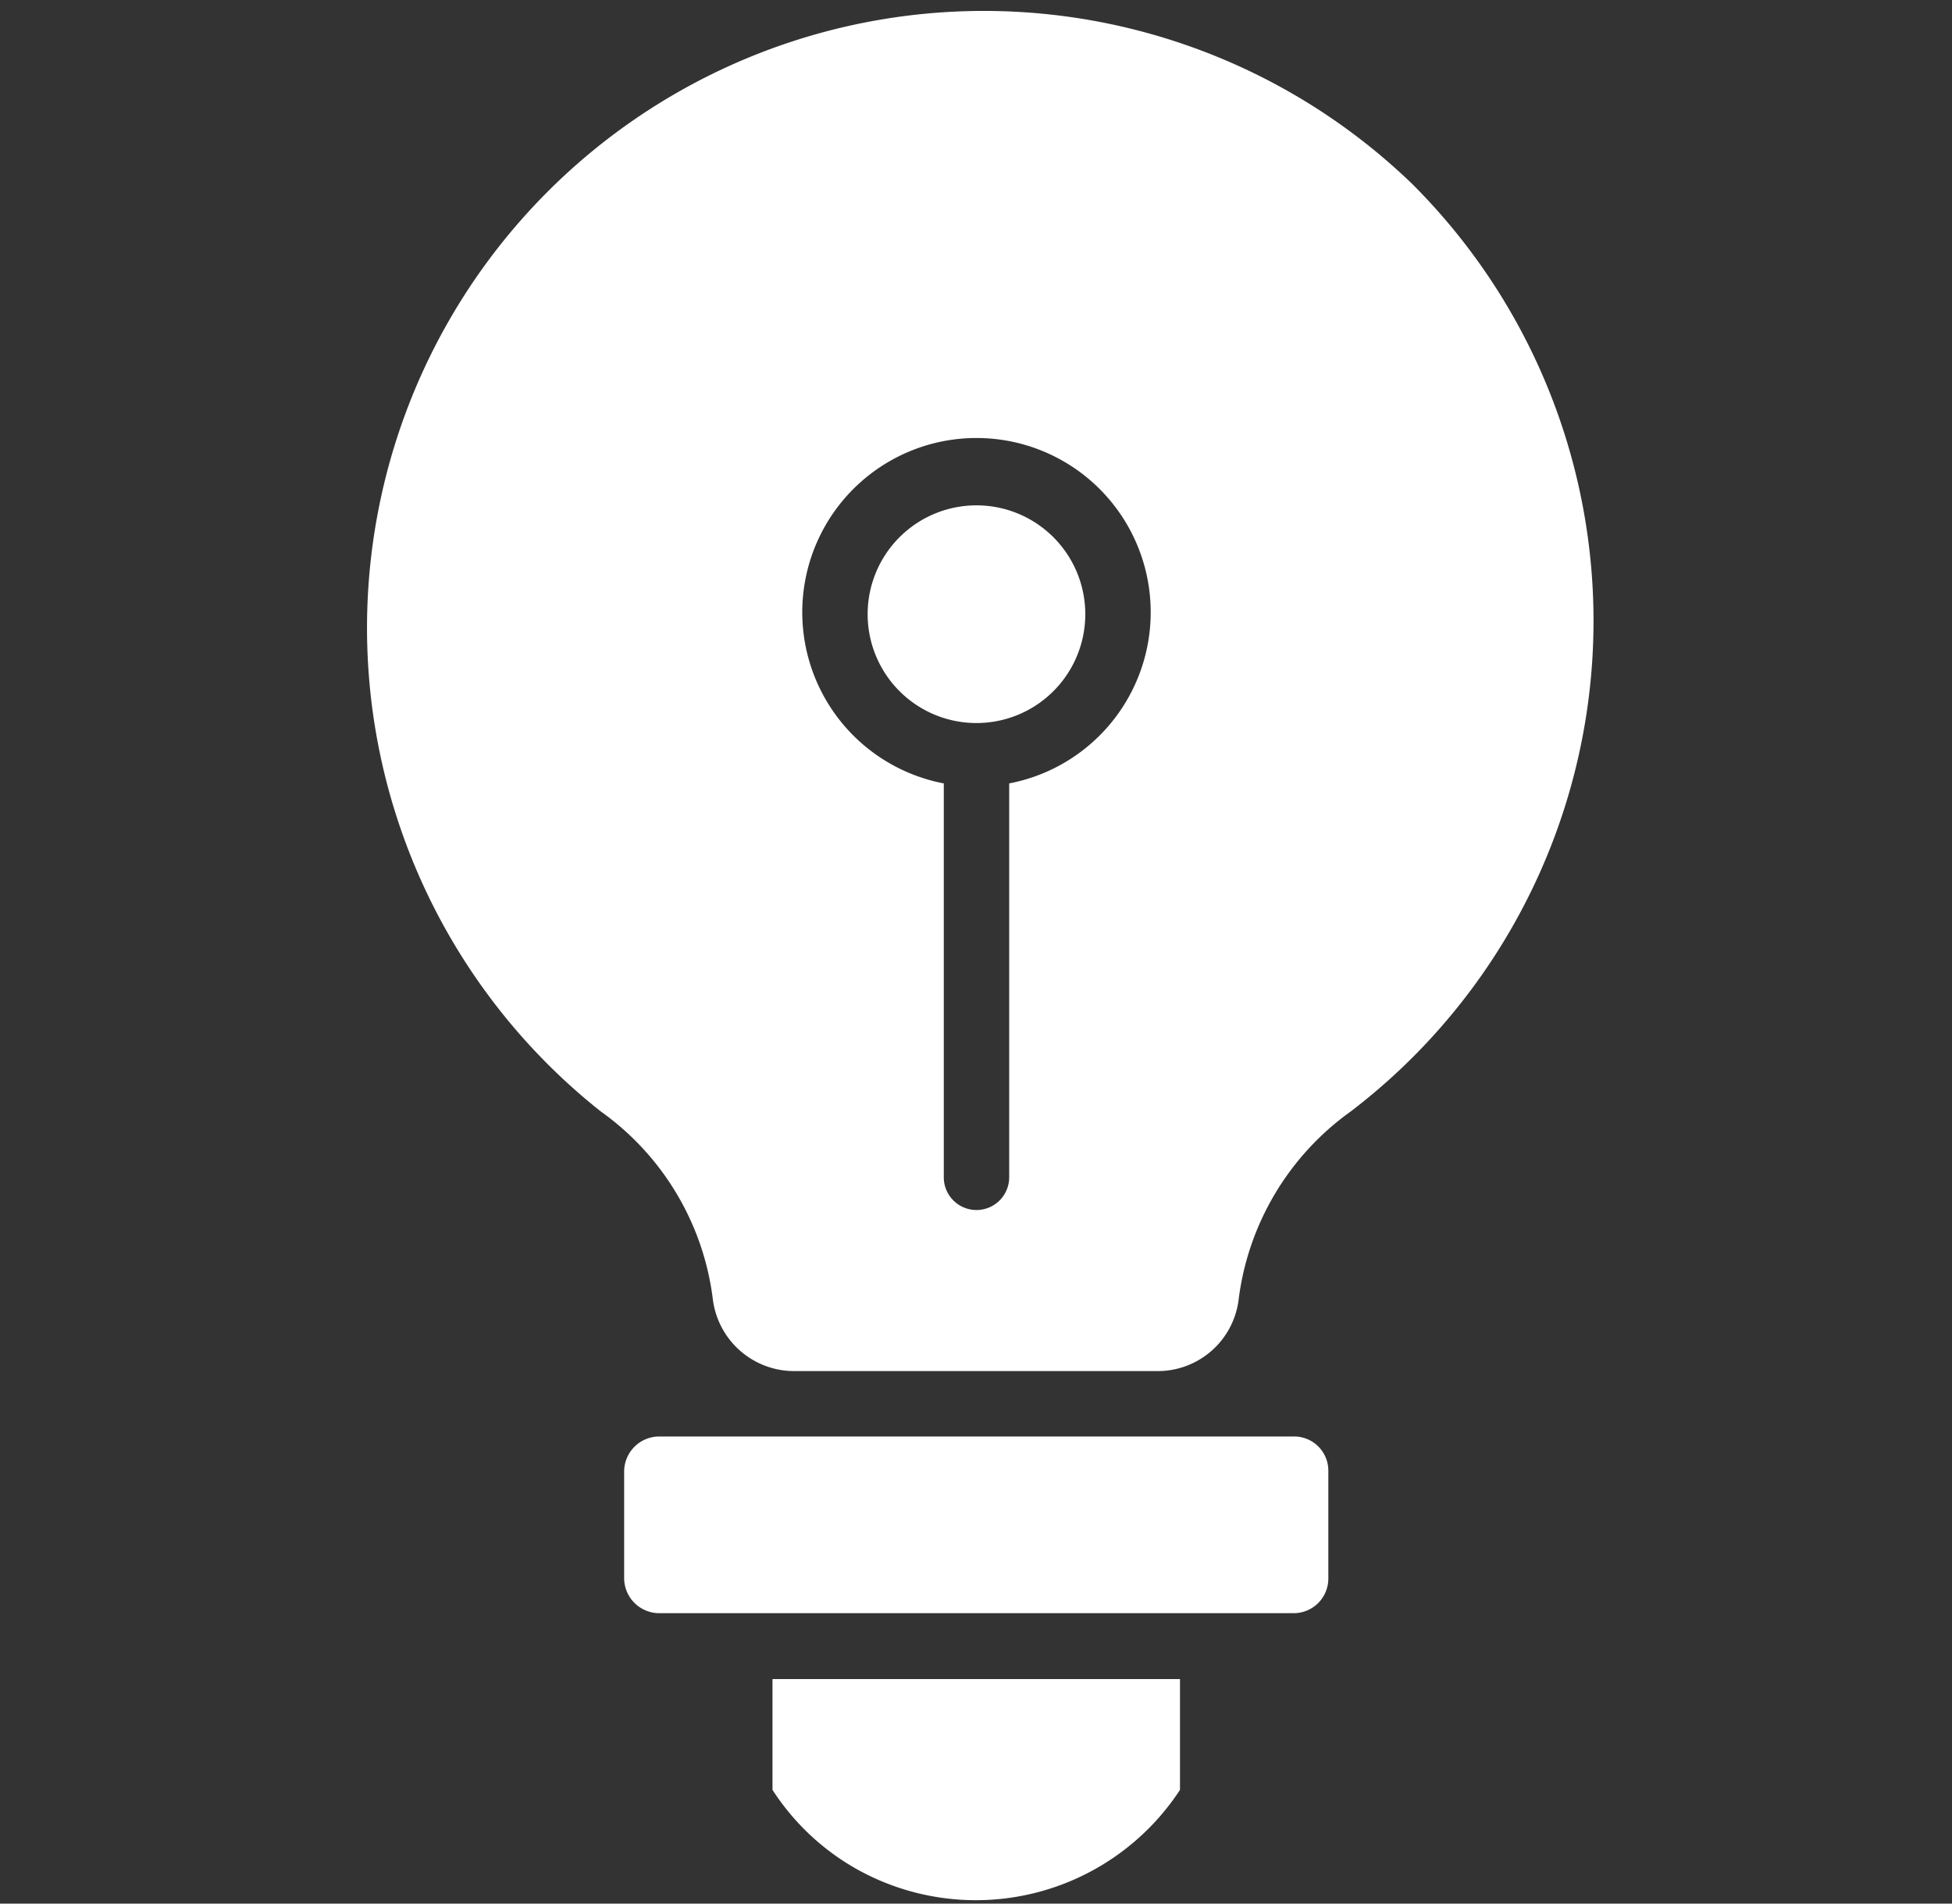
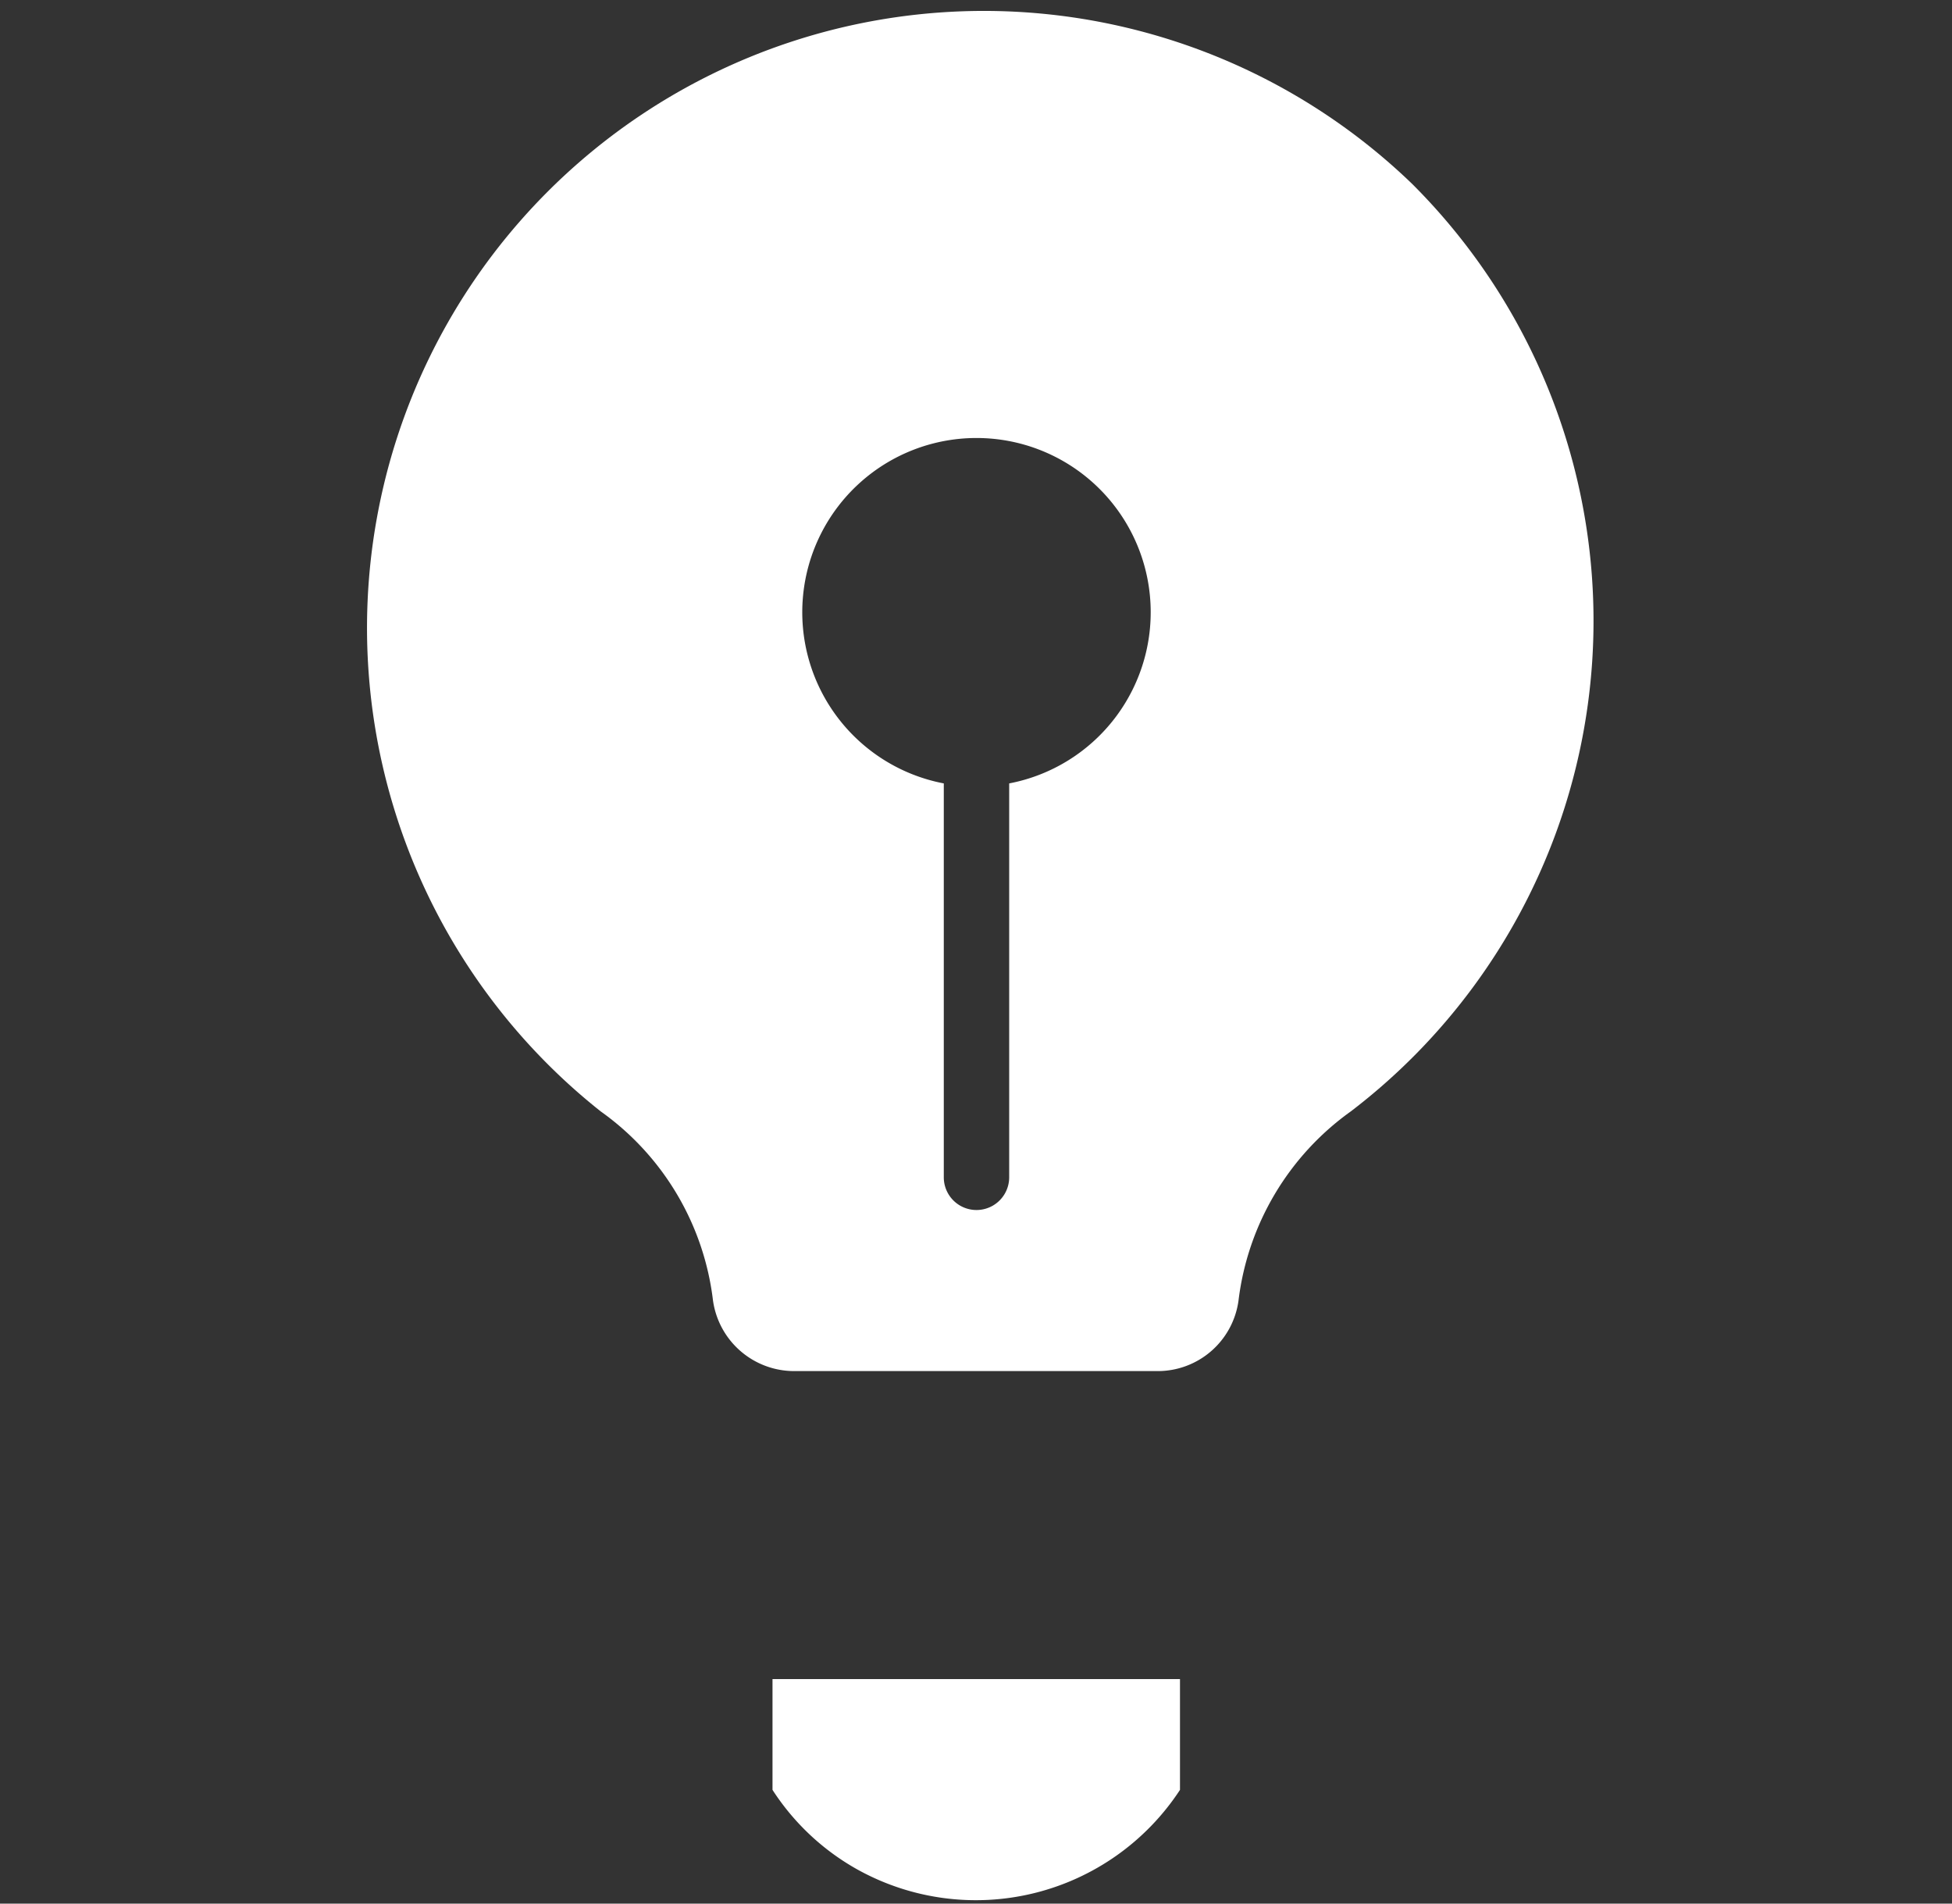
<svg xmlns="http://www.w3.org/2000/svg" id="Capa_1" data-name="Capa 1" viewBox="0 0 40 39">
  <rect x="0" y="0" width="40" height="39" fill="#333333" stroke="none" />
  <defs>
    <style>.cls-1{fill:#fff;}</style>
  </defs>
  <title>Innovador</title>
-   <path class="cls-1" d="M13.51,33.05h13a.71.71,0,0,0,.71-.71V30.13a.7.7,0,0,0-.71-.7h-13a.72.72,0,0,0-.72.7v2.21a.72.72,0,0,0,.72.71Z" />
  <path class="cls-1" d="M24.18,36.67V34.4H15.83v2.27a4.94,4.94,0,0,0,1.72,1.62,5,5,0,0,0,6.63-1.62Z" />
  <path class="cls-1" d="M28.94,3.77a12.64,12.64,0,1,0-16.63,19,5.56,5.56,0,0,1,2.3,3.87,1.68,1.68,0,0,0,1.66,1.45h7.44a1.67,1.67,0,0,0,1.67-1.45,5.59,5.59,0,0,1,2.3-3.87A12.64,12.64,0,0,0,28.94,3.77ZM20.68,16.05v8.07a.67.67,0,0,1-1.34,0V16.05a3.57,3.57,0,1,1,1.34,0Z" />
-   <path class="cls-1" d="M17.78,12.54A2.23,2.23,0,1,0,21.58,11,2.23,2.23,0,0,0,17.78,12.54Z" />
</svg>